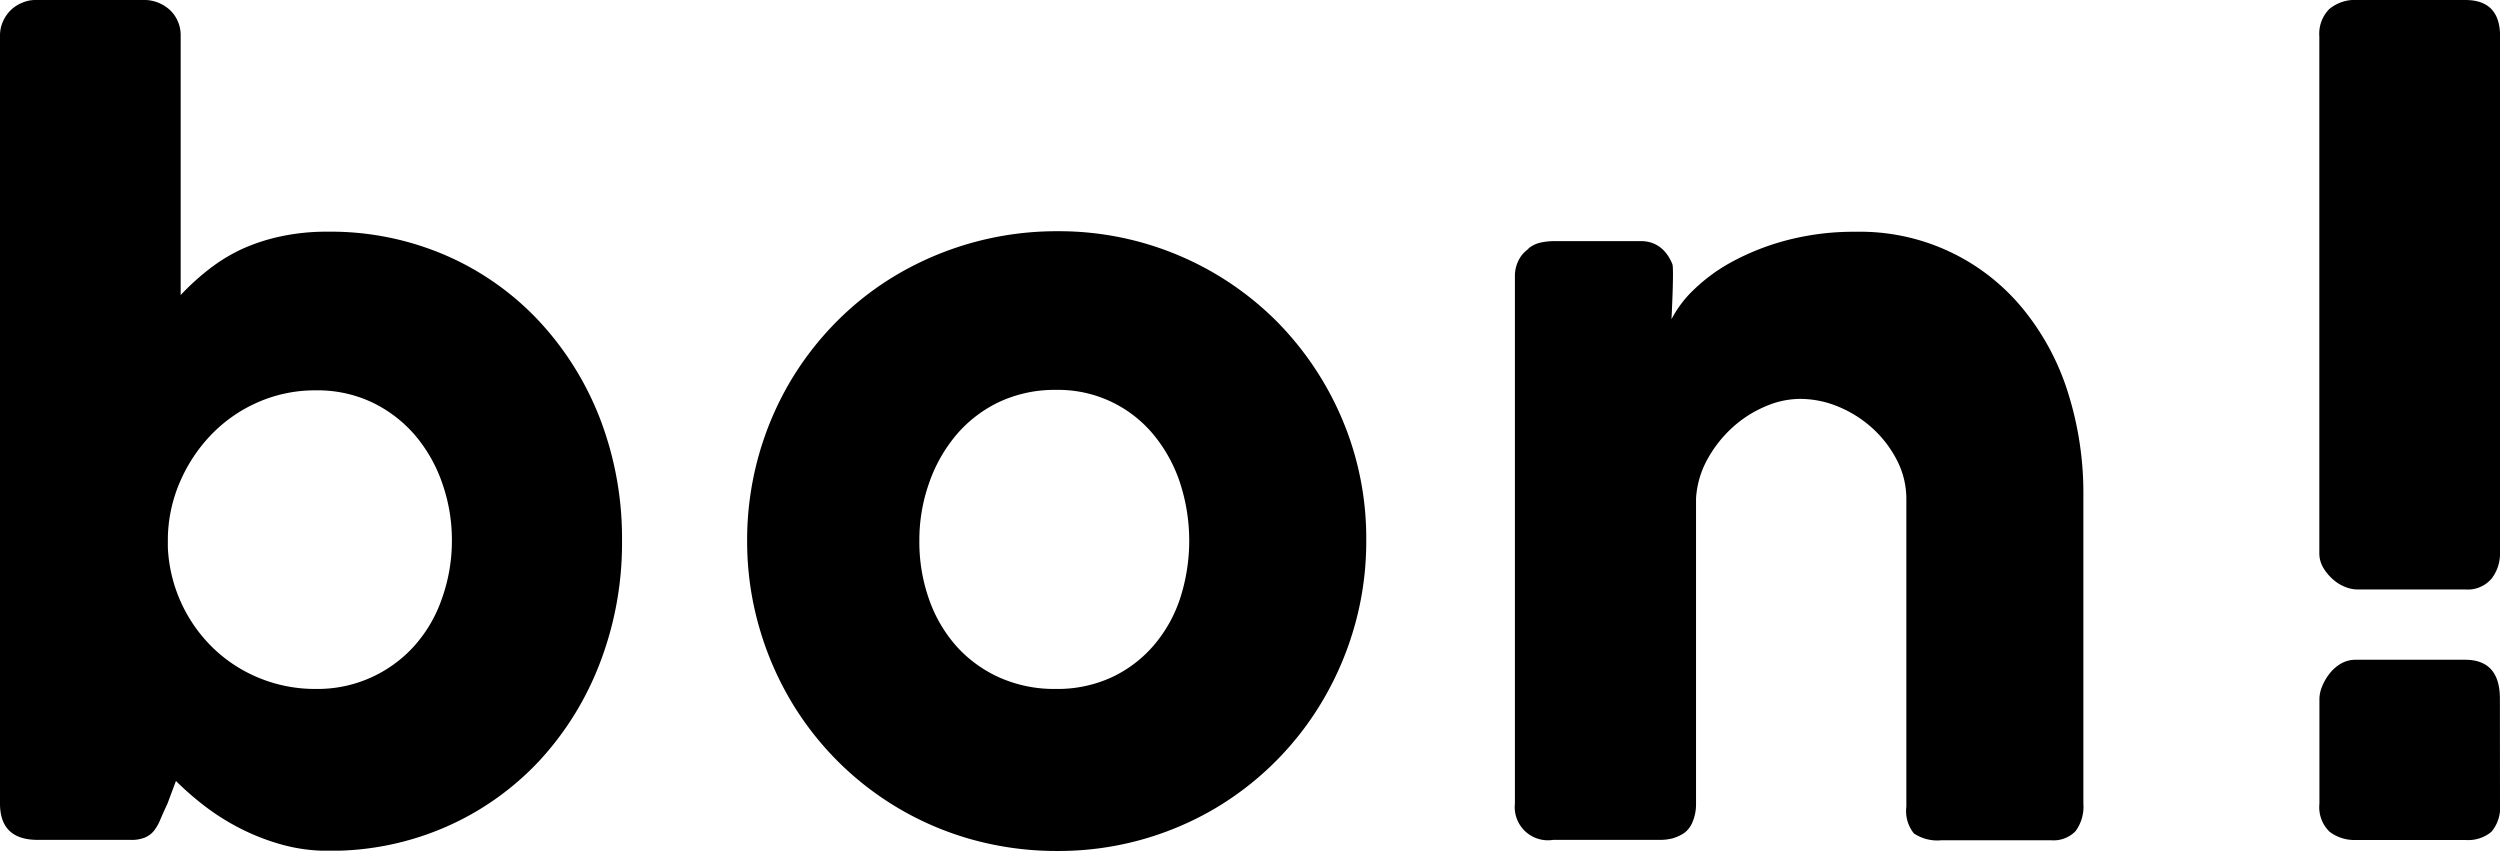
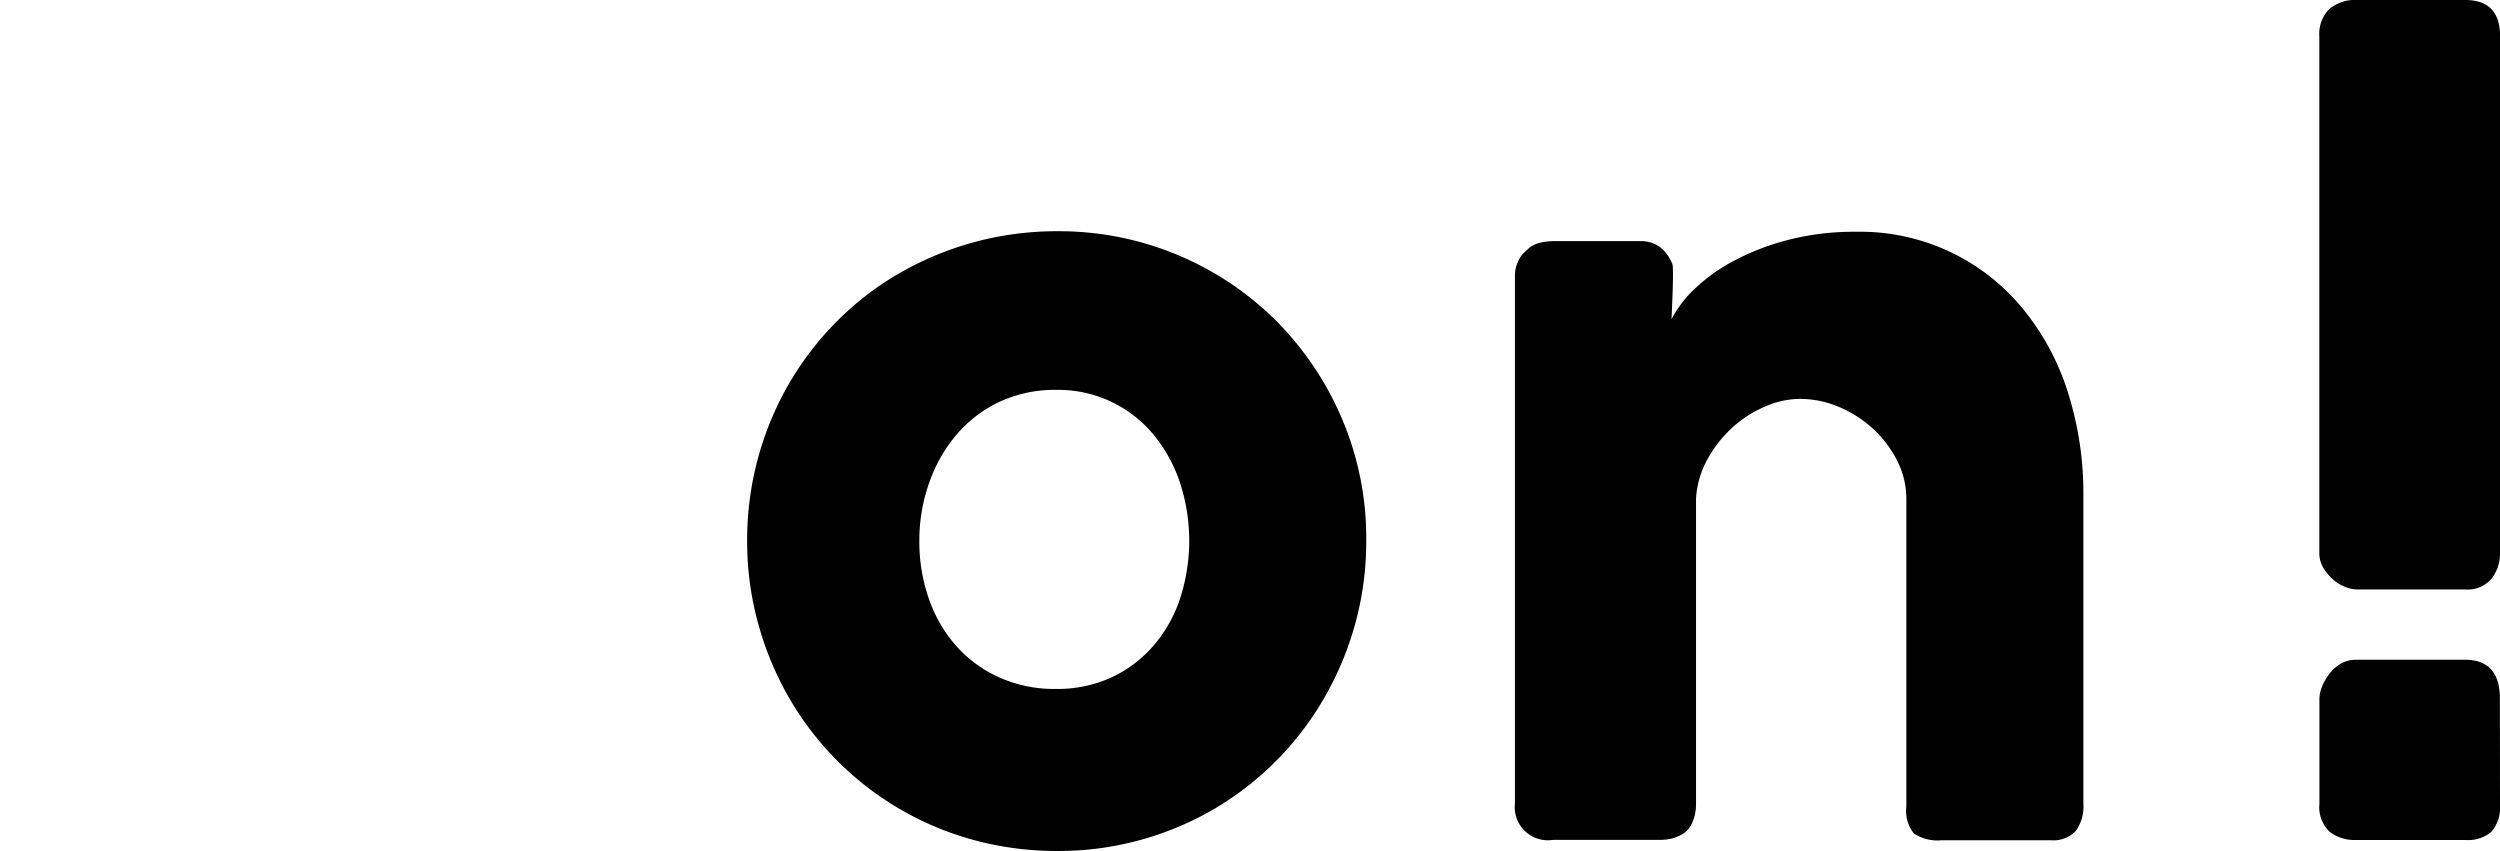
<svg xmlns="http://www.w3.org/2000/svg" width="274.95" height="93.56" viewBox="0 0 274.95 93.56">
  <title>common_logo_01</title>
  <g id="レイヤー_2" data-name="レイヤー 2">
    <g id="text">
      <path d="M274.95,88.39a4.19,4.19,0,0,1-.93,3.08,4,4,0,0,1-2.9.91h-12a4.49,4.49,0,0,1-2.92-.91,3.76,3.76,0,0,1-1.11-3.08V76.88a3.72,3.72,0,0,1,.28-1.35,5.73,5.73,0,0,1,.8-1.4A4.37,4.37,0,0,1,257.43,73a3.25,3.25,0,0,1,1.68-.44h12q3.83,0,3.83,4.29Zm0-27.6a4.48,4.48,0,0,1-.93,2.85,3.45,3.45,0,0,1-2.9,1.19H259.27a3.71,3.71,0,0,1-1.35-.28,4.56,4.56,0,0,1-1.34-.83,5.39,5.39,0,0,1-1.06-1.27,3.14,3.14,0,0,1-.44-1.66V4a3.87,3.87,0,0,1,1.09-3,4.4,4.4,0,0,1,3.11-1h11.85q3.83,0,3.83,4Z" />
-       <path d="M18.42,88.38q-.47,1-.78,1.74a5.22,5.22,0,0,1-.7,1.24,2.54,2.54,0,0,1-1,.75,3.82,3.82,0,0,1-1.56.26H4.15q-4.15,0-4.15-4V3.94A3.77,3.77,0,0,1,.34,2.33a4.06,4.06,0,0,1,.88-1.25A4,4,0,0,1,2.47.29,3.63,3.63,0,0,1,3.84,0H15.62a4.21,4.21,0,0,1,3.11,1.14,3.81,3.81,0,0,1,1.14,2.8V32.45A26.93,26.93,0,0,1,23,29.6a18.7,18.7,0,0,1,3.61-2.21A20.82,20.82,0,0,1,30.87,26a24,24,0,0,1,5.19-.52,31.87,31.87,0,0,1,13,2.62,30.79,30.79,0,0,1,10.22,7.21A33.38,33.38,0,0,1,66,46.07a36.67,36.67,0,0,1,2.41,13.41A36.73,36.73,0,0,1,66,72.86a33.31,33.31,0,0,1-6.69,10.82,31.1,31.1,0,0,1-10.22,7.24,31.58,31.58,0,0,1-13,2.65A18.72,18.72,0,0,1,31,92.89a24.23,24.23,0,0,1-4.54-1.76,25.42,25.42,0,0,1-3.92-2.46,32.36,32.36,0,0,1-3.19-2.78ZM49.7,59.48a18.85,18.85,0,0,0-1.06-6.33,16.35,16.35,0,0,0-3-5.29,14.45,14.45,0,0,0-4.72-3.61,14.06,14.06,0,0,0-6.17-1.32,15.62,15.62,0,0,0-6.41,1.32,16.06,16.06,0,0,0-5.16,3.61,17.4,17.4,0,0,0-3.45,5.29,16.1,16.1,0,0,0-1.27,6.33v.73a16.44,16.44,0,0,0,5,11.08,16,16,0,0,0,5.08,3.29,16.22,16.22,0,0,0,6.23,1.19A14.3,14.3,0,0,0,45.6,71a15.2,15.2,0,0,0,3-5.16A18.93,18.93,0,0,0,49.7,59.48Z" />
      <path d="M82.17,59.48a34.32,34.32,0,0,1,4.64-17.35,33.88,33.88,0,0,1,5.29-6.85A32.8,32.8,0,0,1,99,30a34.61,34.61,0,0,1,17.33-4.57,33.84,33.84,0,0,1,24,9.83,34.3,34.3,0,0,1,7.26,10.79,33.52,33.52,0,0,1,2.67,13.41,34,34,0,0,1-1.22,9.16,34.62,34.62,0,0,1-3.42,8.17A33.64,33.64,0,0,1,133.48,89a33.9,33.9,0,0,1-17.17,4.59,34.72,34.72,0,0,1-9.16-1.19A33.62,33.62,0,0,1,86.82,76.81a34.62,34.62,0,0,1-3.42-8.17A34,34,0,0,1,82.17,59.48Zm18.94,0a18.93,18.93,0,0,0,1.06,6.41,15.45,15.45,0,0,0,3,5.16,14.13,14.13,0,0,0,4.72,3.45,14.84,14.84,0,0,0,6.25,1.27,14.23,14.23,0,0,0,6.1-1.27A13.74,13.74,0,0,0,126.87,71a15.24,15.24,0,0,0,2.91-5.16,20.57,20.57,0,0,0,0-12.74,16.41,16.41,0,0,0-2.91-5.29,13.58,13.58,0,0,0-10.71-4.93,14.35,14.35,0,0,0-6.25,1.32,14.1,14.1,0,0,0-4.72,3.61,16.64,16.64,0,0,0-3,5.29A18.85,18.85,0,0,0,101.11,59.48Z" />
      <path d="M168,27.41a3.22,3.22,0,0,1,1.43-.73,7.08,7.08,0,0,1,1.43-.16h9.57a3.56,3.56,0,0,1,1.61.34,3.46,3.46,0,0,1,1.14.91,4.78,4.78,0,0,1,.75,1.29c.19.48-.1,6.05-.1,6.05a12.32,12.32,0,0,1,2.52-3.31,19.11,19.11,0,0,1,4.31-3.1,27.17,27.17,0,0,1,5.94-2.3,29,29,0,0,1,7.52-.91A23.12,23.12,0,0,1,222.51,34a27.47,27.47,0,0,1,4.93,9.19,36.59,36.59,0,0,1,1.69,11.22v34a4.51,4.51,0,0,1-.86,3,3.38,3.38,0,0,1-2.72,1h-12a4.64,4.64,0,0,1-3.06-.75,3.93,3.93,0,0,1-.83-2.93V54.91a9.25,9.25,0,0,0-1-4.23A12.38,12.38,0,0,0,206,47.16a12.88,12.88,0,0,0-3.76-2.41,11,11,0,0,0-4.28-.88,9.67,9.67,0,0,0-3.81.83A12.79,12.79,0,0,0,190.55,47a13.59,13.59,0,0,0-2.75,3.48,10.14,10.14,0,0,0-1.27,4.33V88.53a4.92,4.92,0,0,1-.34,1.76,2.8,2.8,0,0,1-1,1.35,4.76,4.76,0,0,1-1.27.57,5.5,5.5,0,0,1-1.38.16H170.81a3.65,3.65,0,0,1-4.2-4v-58a3.78,3.78,0,0,1,.44-1.81,3.25,3.25,0,0,1,1.22-1.29Z" />
    </g>
  </g>
</svg>